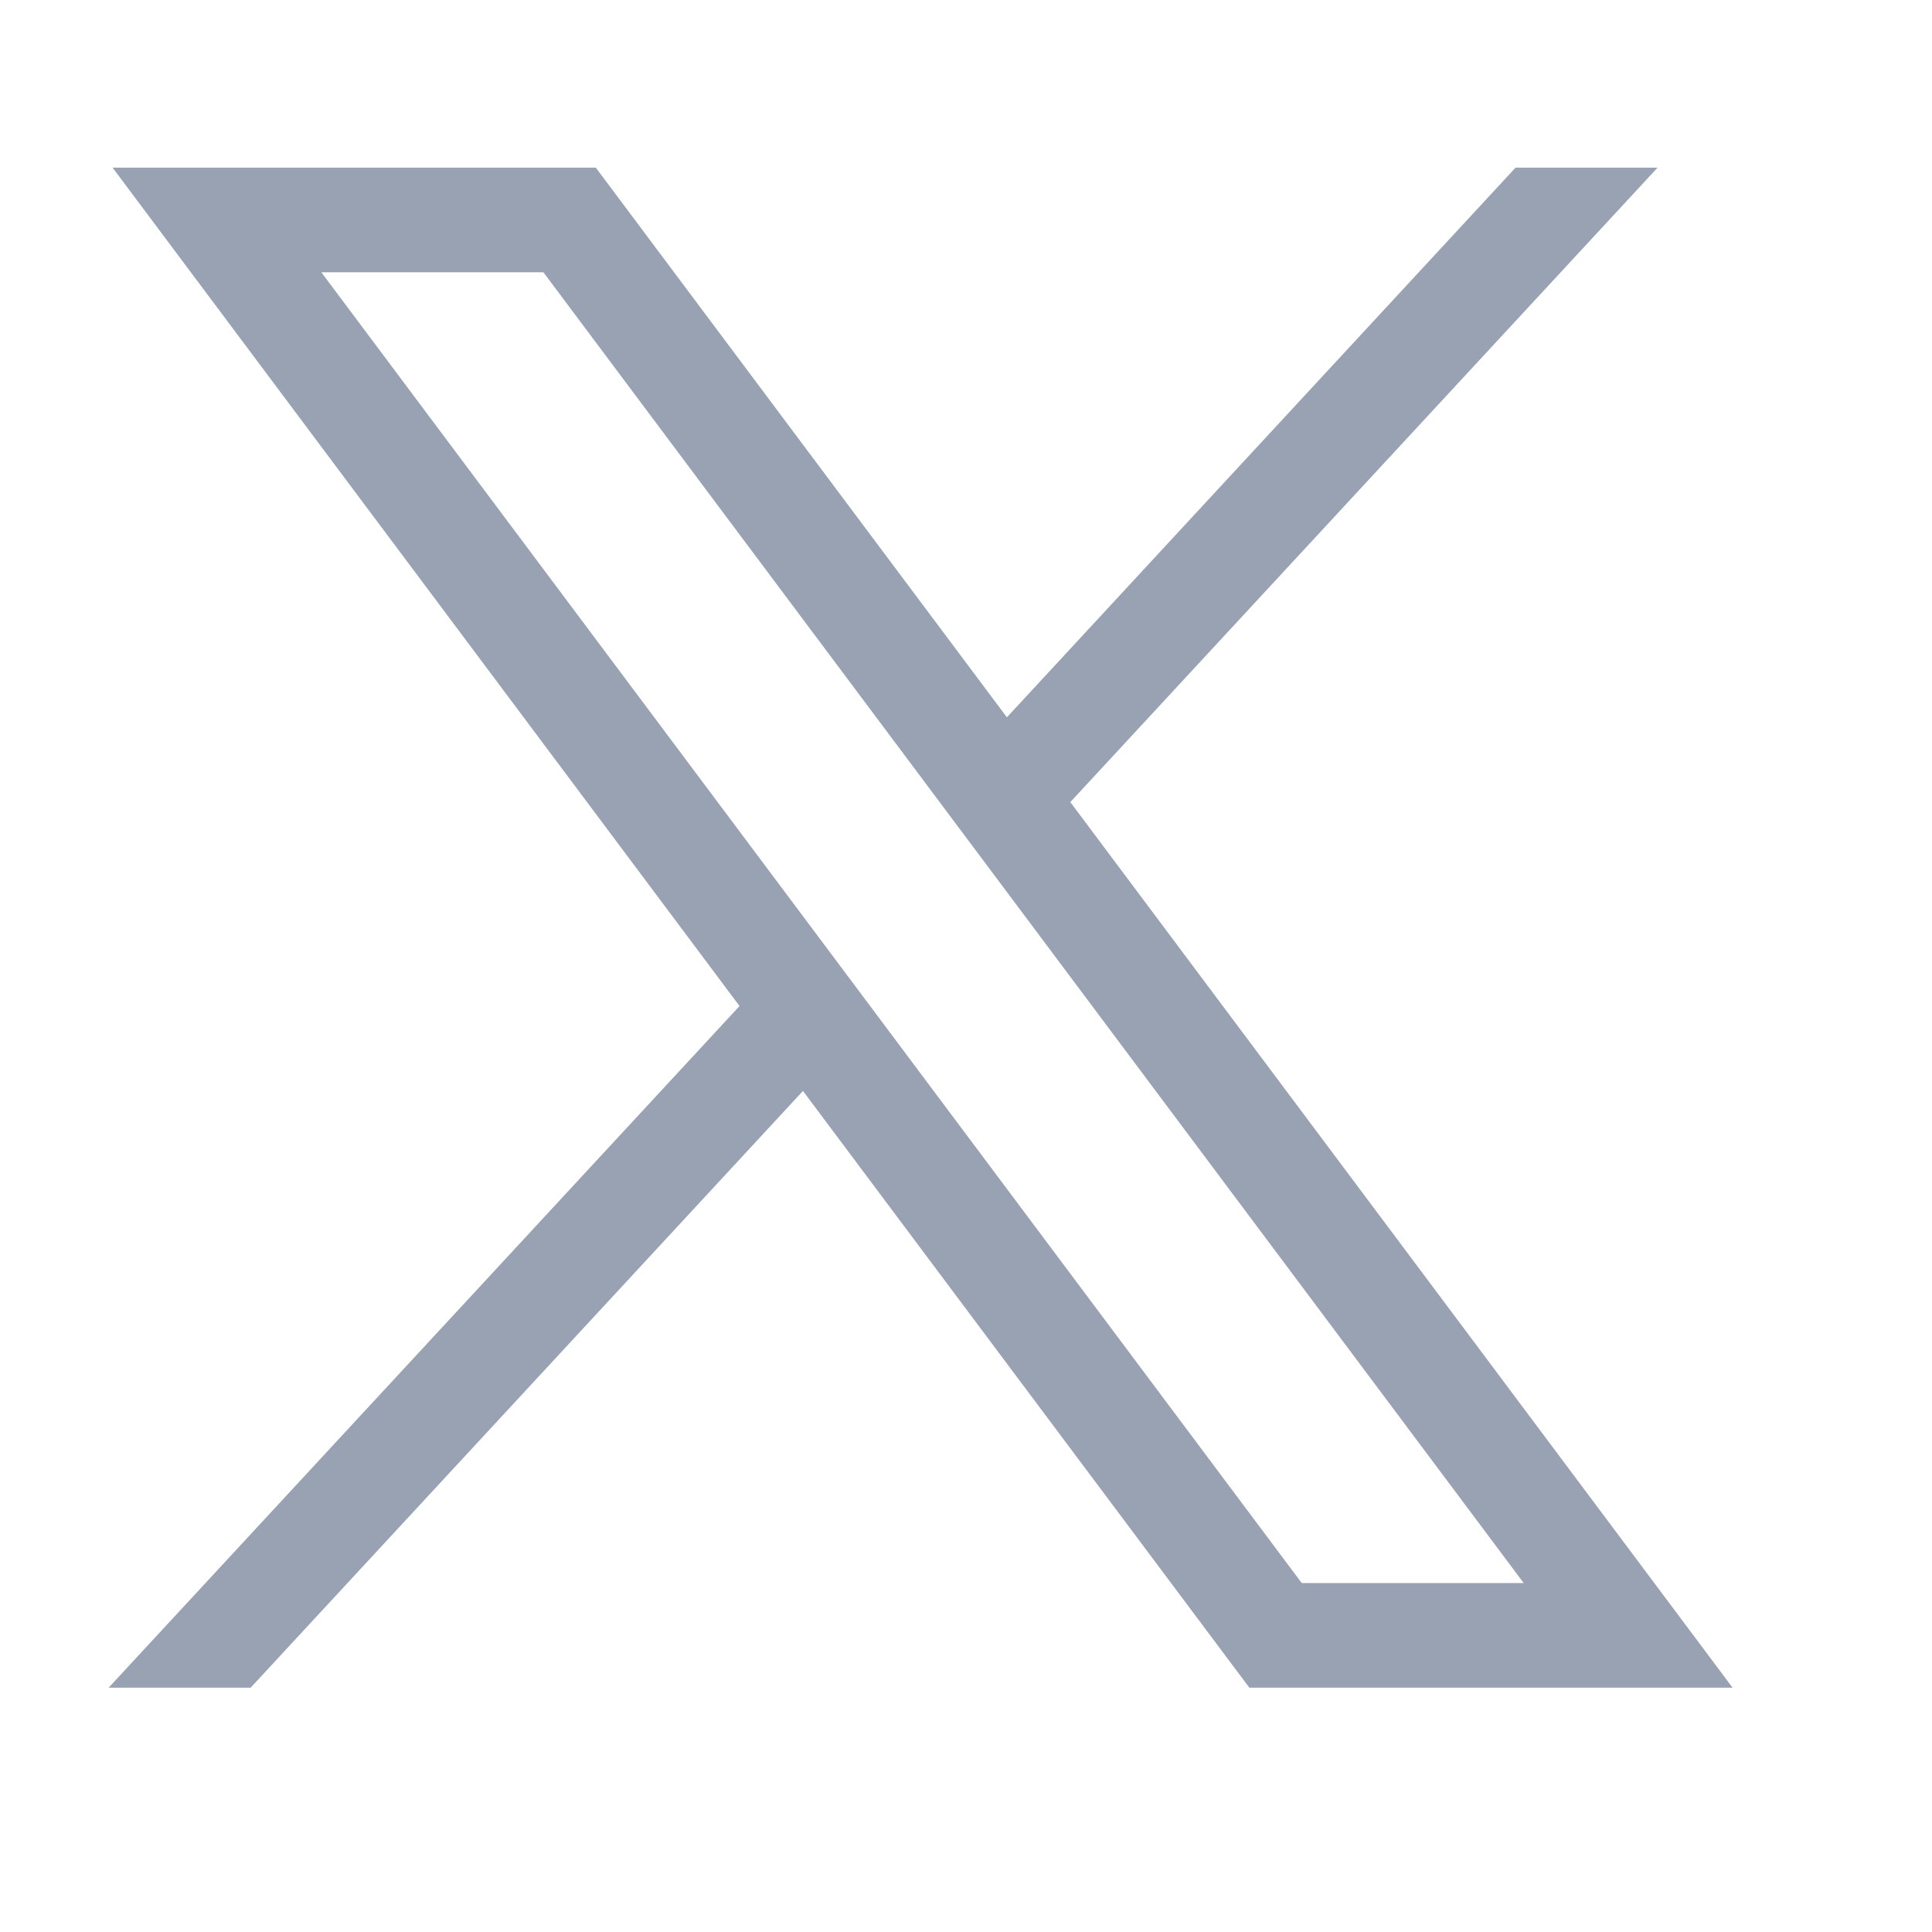
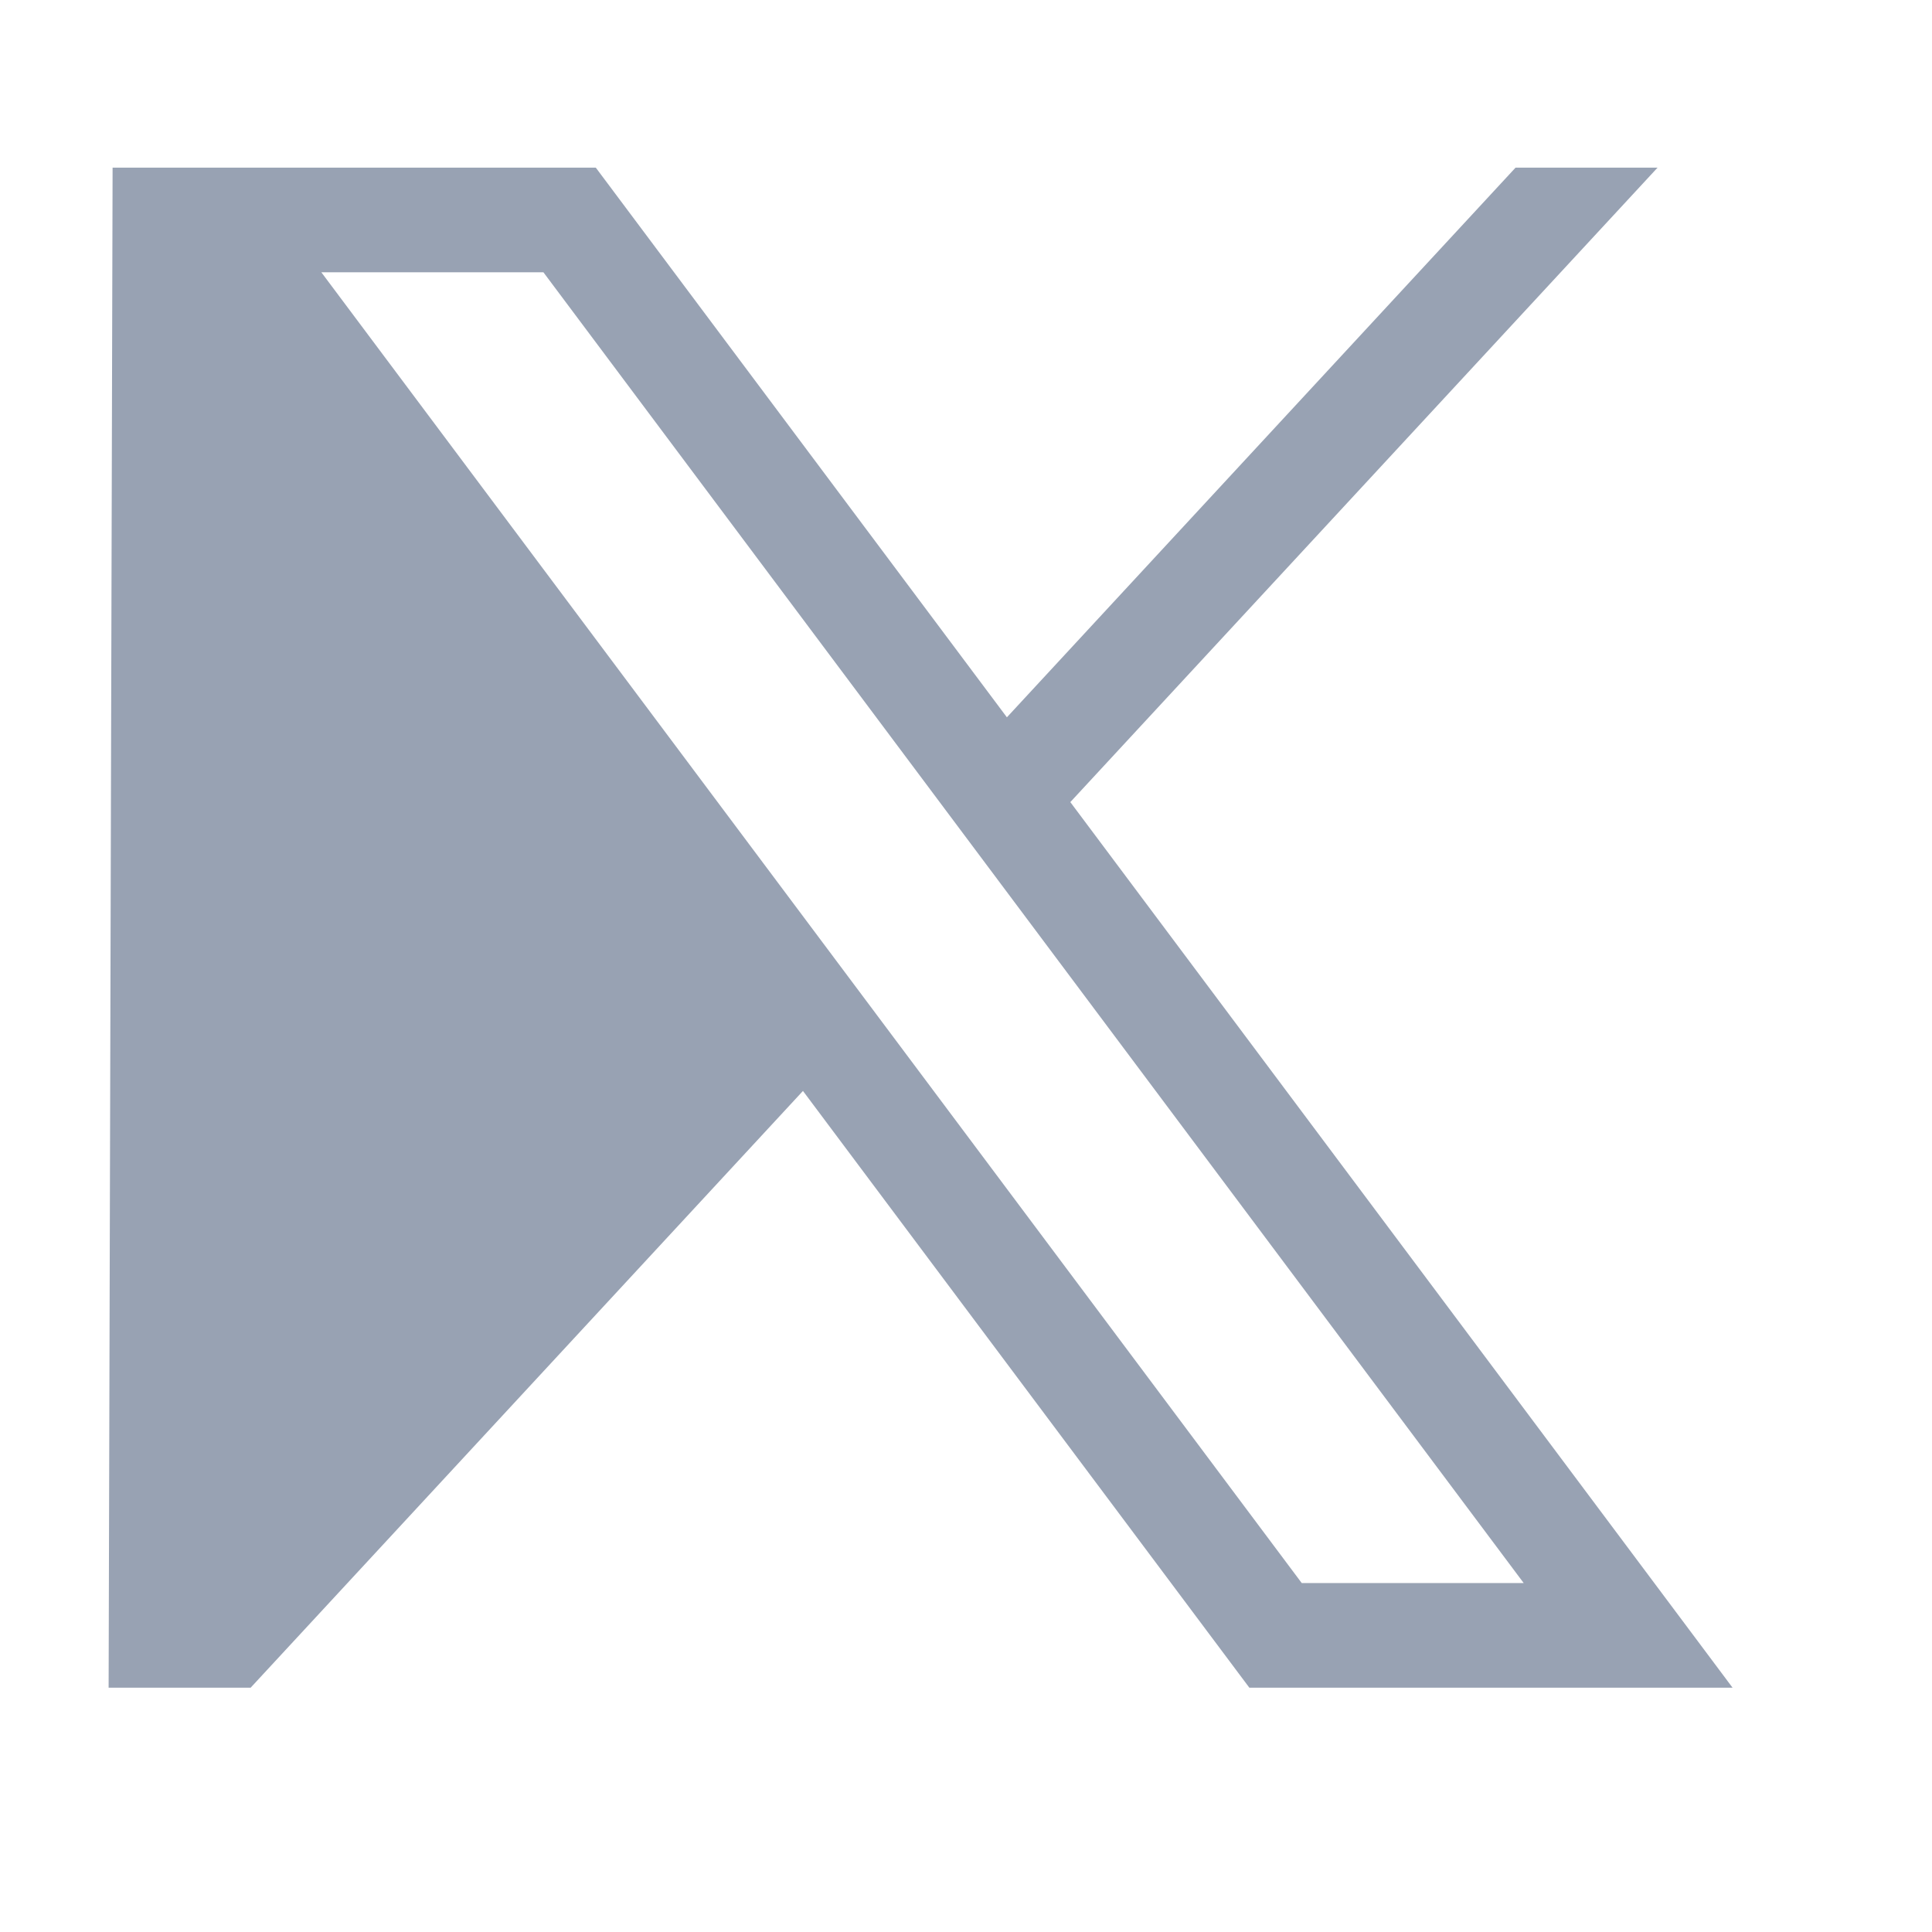
<svg xmlns="http://www.w3.org/2000/svg" width="18" height="18" viewBox="0 0 18 18" fill="none">
-   <path d="M1.049 1.562L6.89 9.373L1.012 15.724H2.335L7.481 10.164L11.64 15.724H16.142L9.972 7.473L15.443 1.562H14.12L9.381 6.683L5.551 1.562H1.049ZM2.994 2.537H5.063L14.196 14.749H12.128L2.994 2.537Z" fill="#98A2B3" />
+   <path d="M1.049 1.562L1.012 15.724H2.335L7.481 10.164L11.64 15.724H16.142L9.972 7.473L15.443 1.562H14.12L9.381 6.683L5.551 1.562H1.049ZM2.994 2.537H5.063L14.196 14.749H12.128L2.994 2.537Z" fill="#98A2B3" />
</svg>